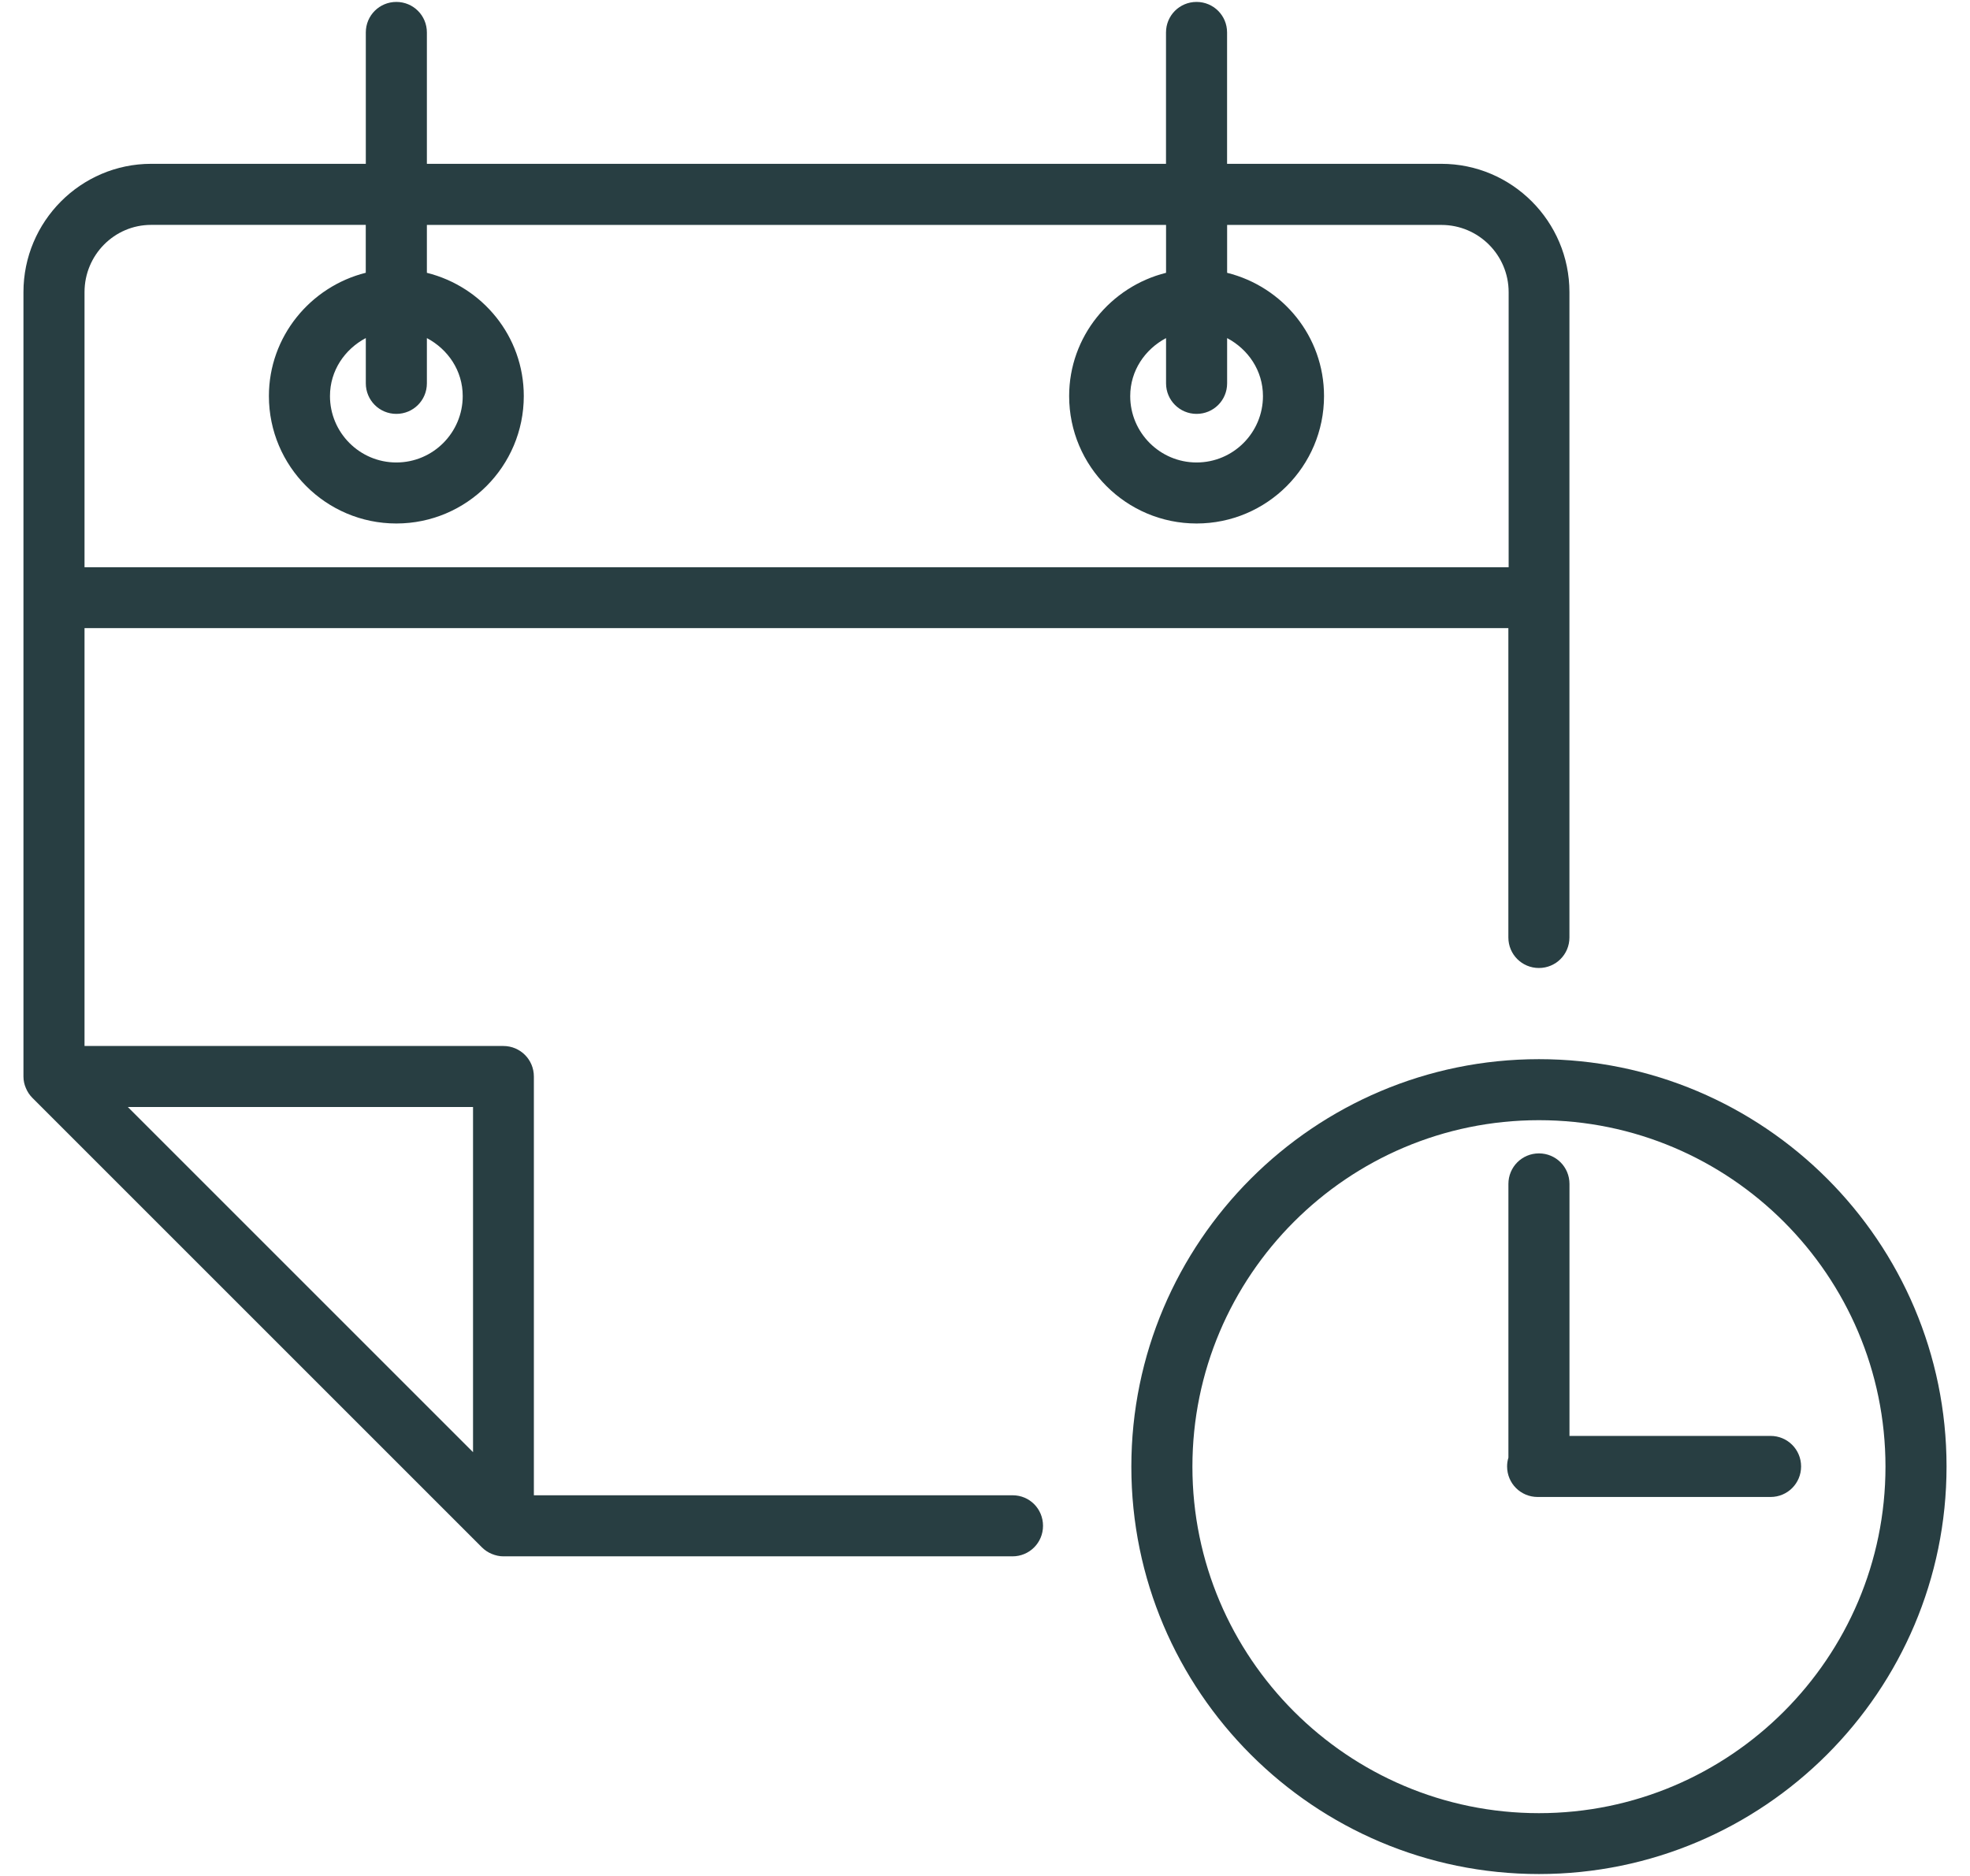
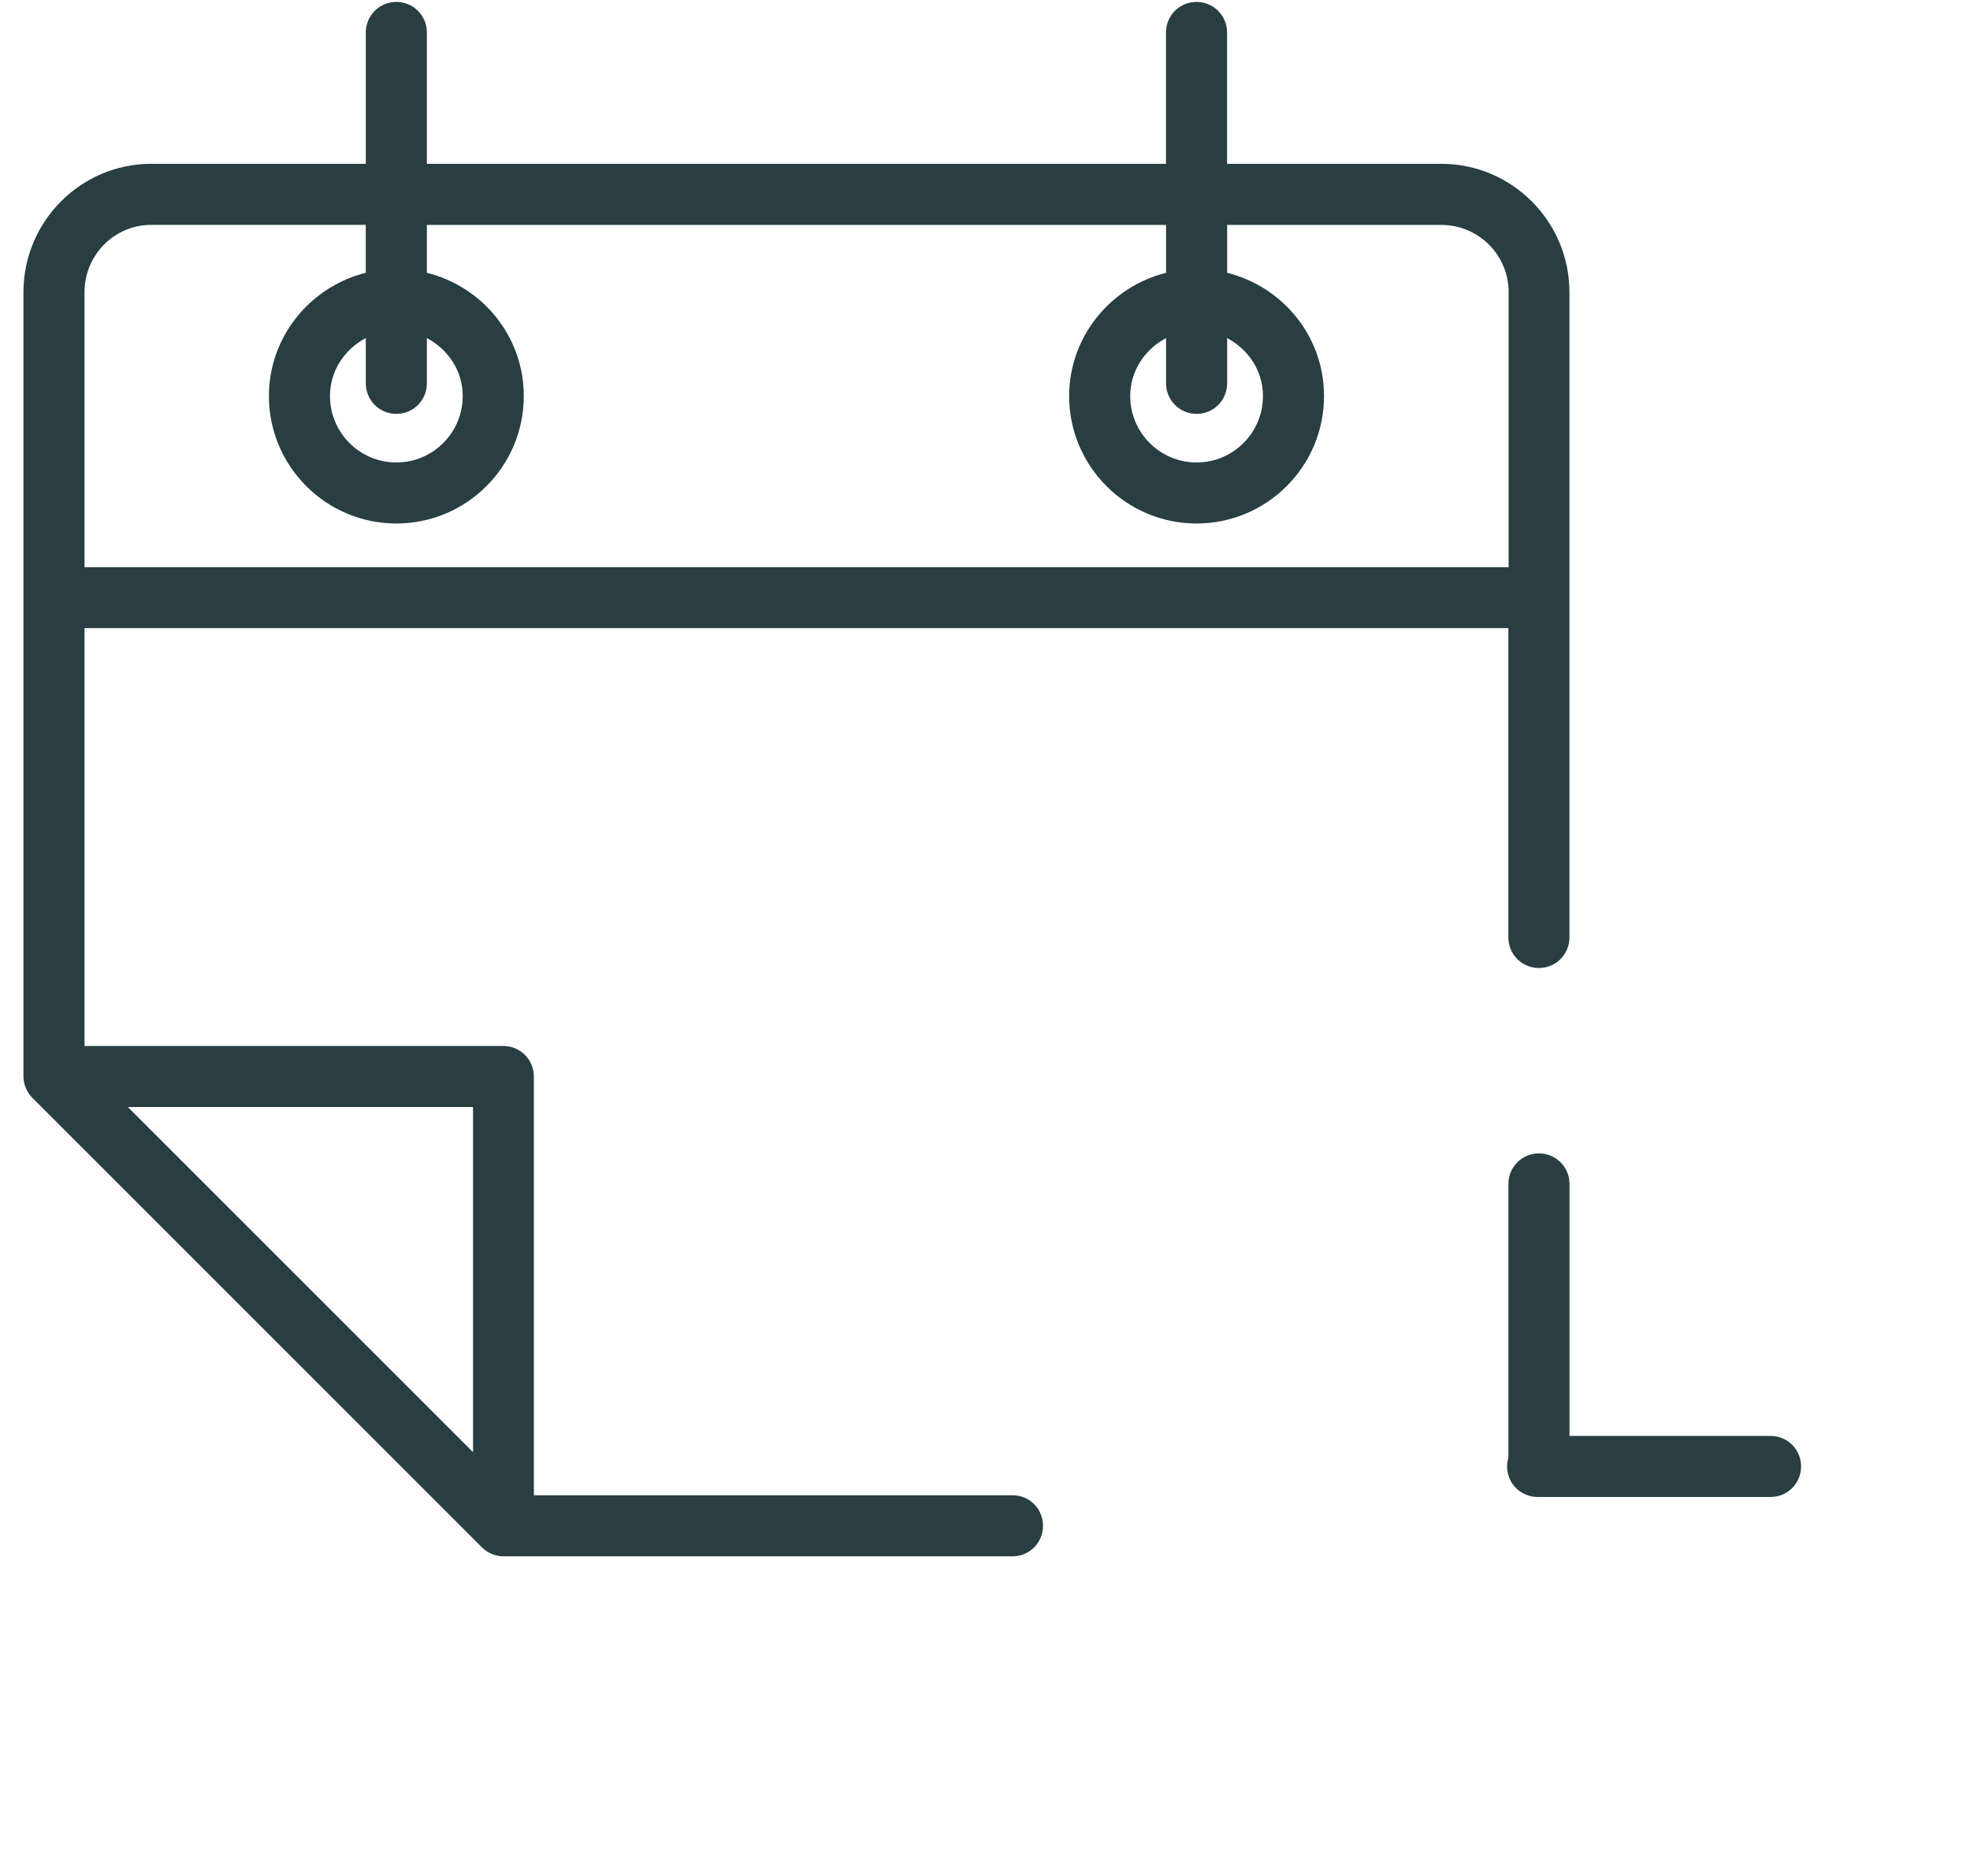
<svg xmlns="http://www.w3.org/2000/svg" version="1.1" id="Layer_4" x="0px" y="0px" viewBox="0 0 42 40" style="enable-background:new 0 0 42 40;" xml:space="preserve">
  <style type="text/css">
	.st0{fill:#283E42;}
</style>
  <g>
-     <path class="st0" d="M32.81,22.584c-4.792,0-8.69,3.898-8.69,8.69s3.898,8.685,8.69,8.685s8.69-3.898,8.69-8.69   S37.602,22.584,32.81,22.584z M32.81,38.661c-4.071,0-7.388-3.312-7.388-7.388s3.312-7.388,7.388-7.388   c4.071,0,7.388,3.312,7.388,7.388S36.881,38.661,32.81,38.661z" />
    <path class="st0" d="M33.461,30.622v-5.378c0-0.361-0.29-0.651-0.651-0.651c-0.361,0-0.651,0.29-0.651,0.651v5.837   c-0.019,0.061-0.028,0.122-0.028,0.187c0,0.361,0.29,0.651,0.651,0.651h4.966c0.361,0,0.651-0.29,0.651-0.651   s-0.29-0.651-0.651-0.651h-4.286V30.622z" />
    <path class="st0" d="M21.59,31.883H11.382v-8.929c0-0.361-0.29-0.651-0.651-0.651H1.802v-8.91h30.356v6.596   c0,0.361,0.29,0.651,0.651,0.651c0.361,0,0.651-0.29,0.651-0.651V6.229c0-1.508-1.227-2.736-2.731-2.736h-4.568V0.692   c0-0.361-0.29-0.651-0.651-0.651c-0.361,0-0.651,0.29-0.651,0.651v2.801H9.101V0.692c0-0.361-0.29-0.651-0.651-0.651   s-0.651,0.29-0.651,0.651v2.801H3.222C1.723,3.494,0.5,4.721,0.5,6.229v16.724c0,0.089,0.019,0.173,0.052,0.248   c0.033,0.08,0.08,0.15,0.141,0.211l9.58,9.58c0.061,0.061,0.131,0.108,0.211,0.141c0.08,0.033,0.164,0.052,0.248,0.052h10.854   c0.361,0,0.651-0.29,0.651-0.651C22.237,32.173,21.951,31.883,21.59,31.883z M25.511,8.825c0.361,0,0.651-0.29,0.651-0.651V7.209   c0.45,0.239,0.764,0.693,0.764,1.237c0,0.778-0.632,1.415-1.415,1.415c-0.782,0-1.415-0.637-1.415-1.415   c0-0.543,0.314-0.998,0.764-1.237v0.965C24.86,8.534,25.151,8.825,25.511,8.825z M8.45,8.825c0.361,0,0.651-0.29,0.651-0.651V7.209   c0.45,0.239,0.764,0.693,0.764,1.237c0,0.778-0.632,1.415-1.415,1.415S7.035,9.223,7.035,8.445c0-0.543,0.314-0.998,0.764-1.237   v0.965C7.799,8.534,8.089,8.825,8.45,8.825z M1.802,6.229c0-0.792,0.637-1.434,1.419-1.434h4.577v1.021   C6.618,6.112,5.733,7.176,5.733,8.445c0,1.499,1.218,2.717,2.717,2.717s2.717-1.218,2.717-2.717c0-1.274-0.881-2.333-2.066-2.628   V4.796H24.86v1.021c-1.181,0.295-2.066,1.359-2.066,2.628c0,1.499,1.218,2.717,2.717,2.717s2.717-1.218,2.717-2.717   c0-1.274-0.881-2.333-2.066-2.628V4.796h4.568c0.792,0,1.434,0.642,1.434,1.434v5.865H1.802V6.229z M10.085,30.964l-7.36-7.36h7.36   V30.964z" />
  </g>
</svg>